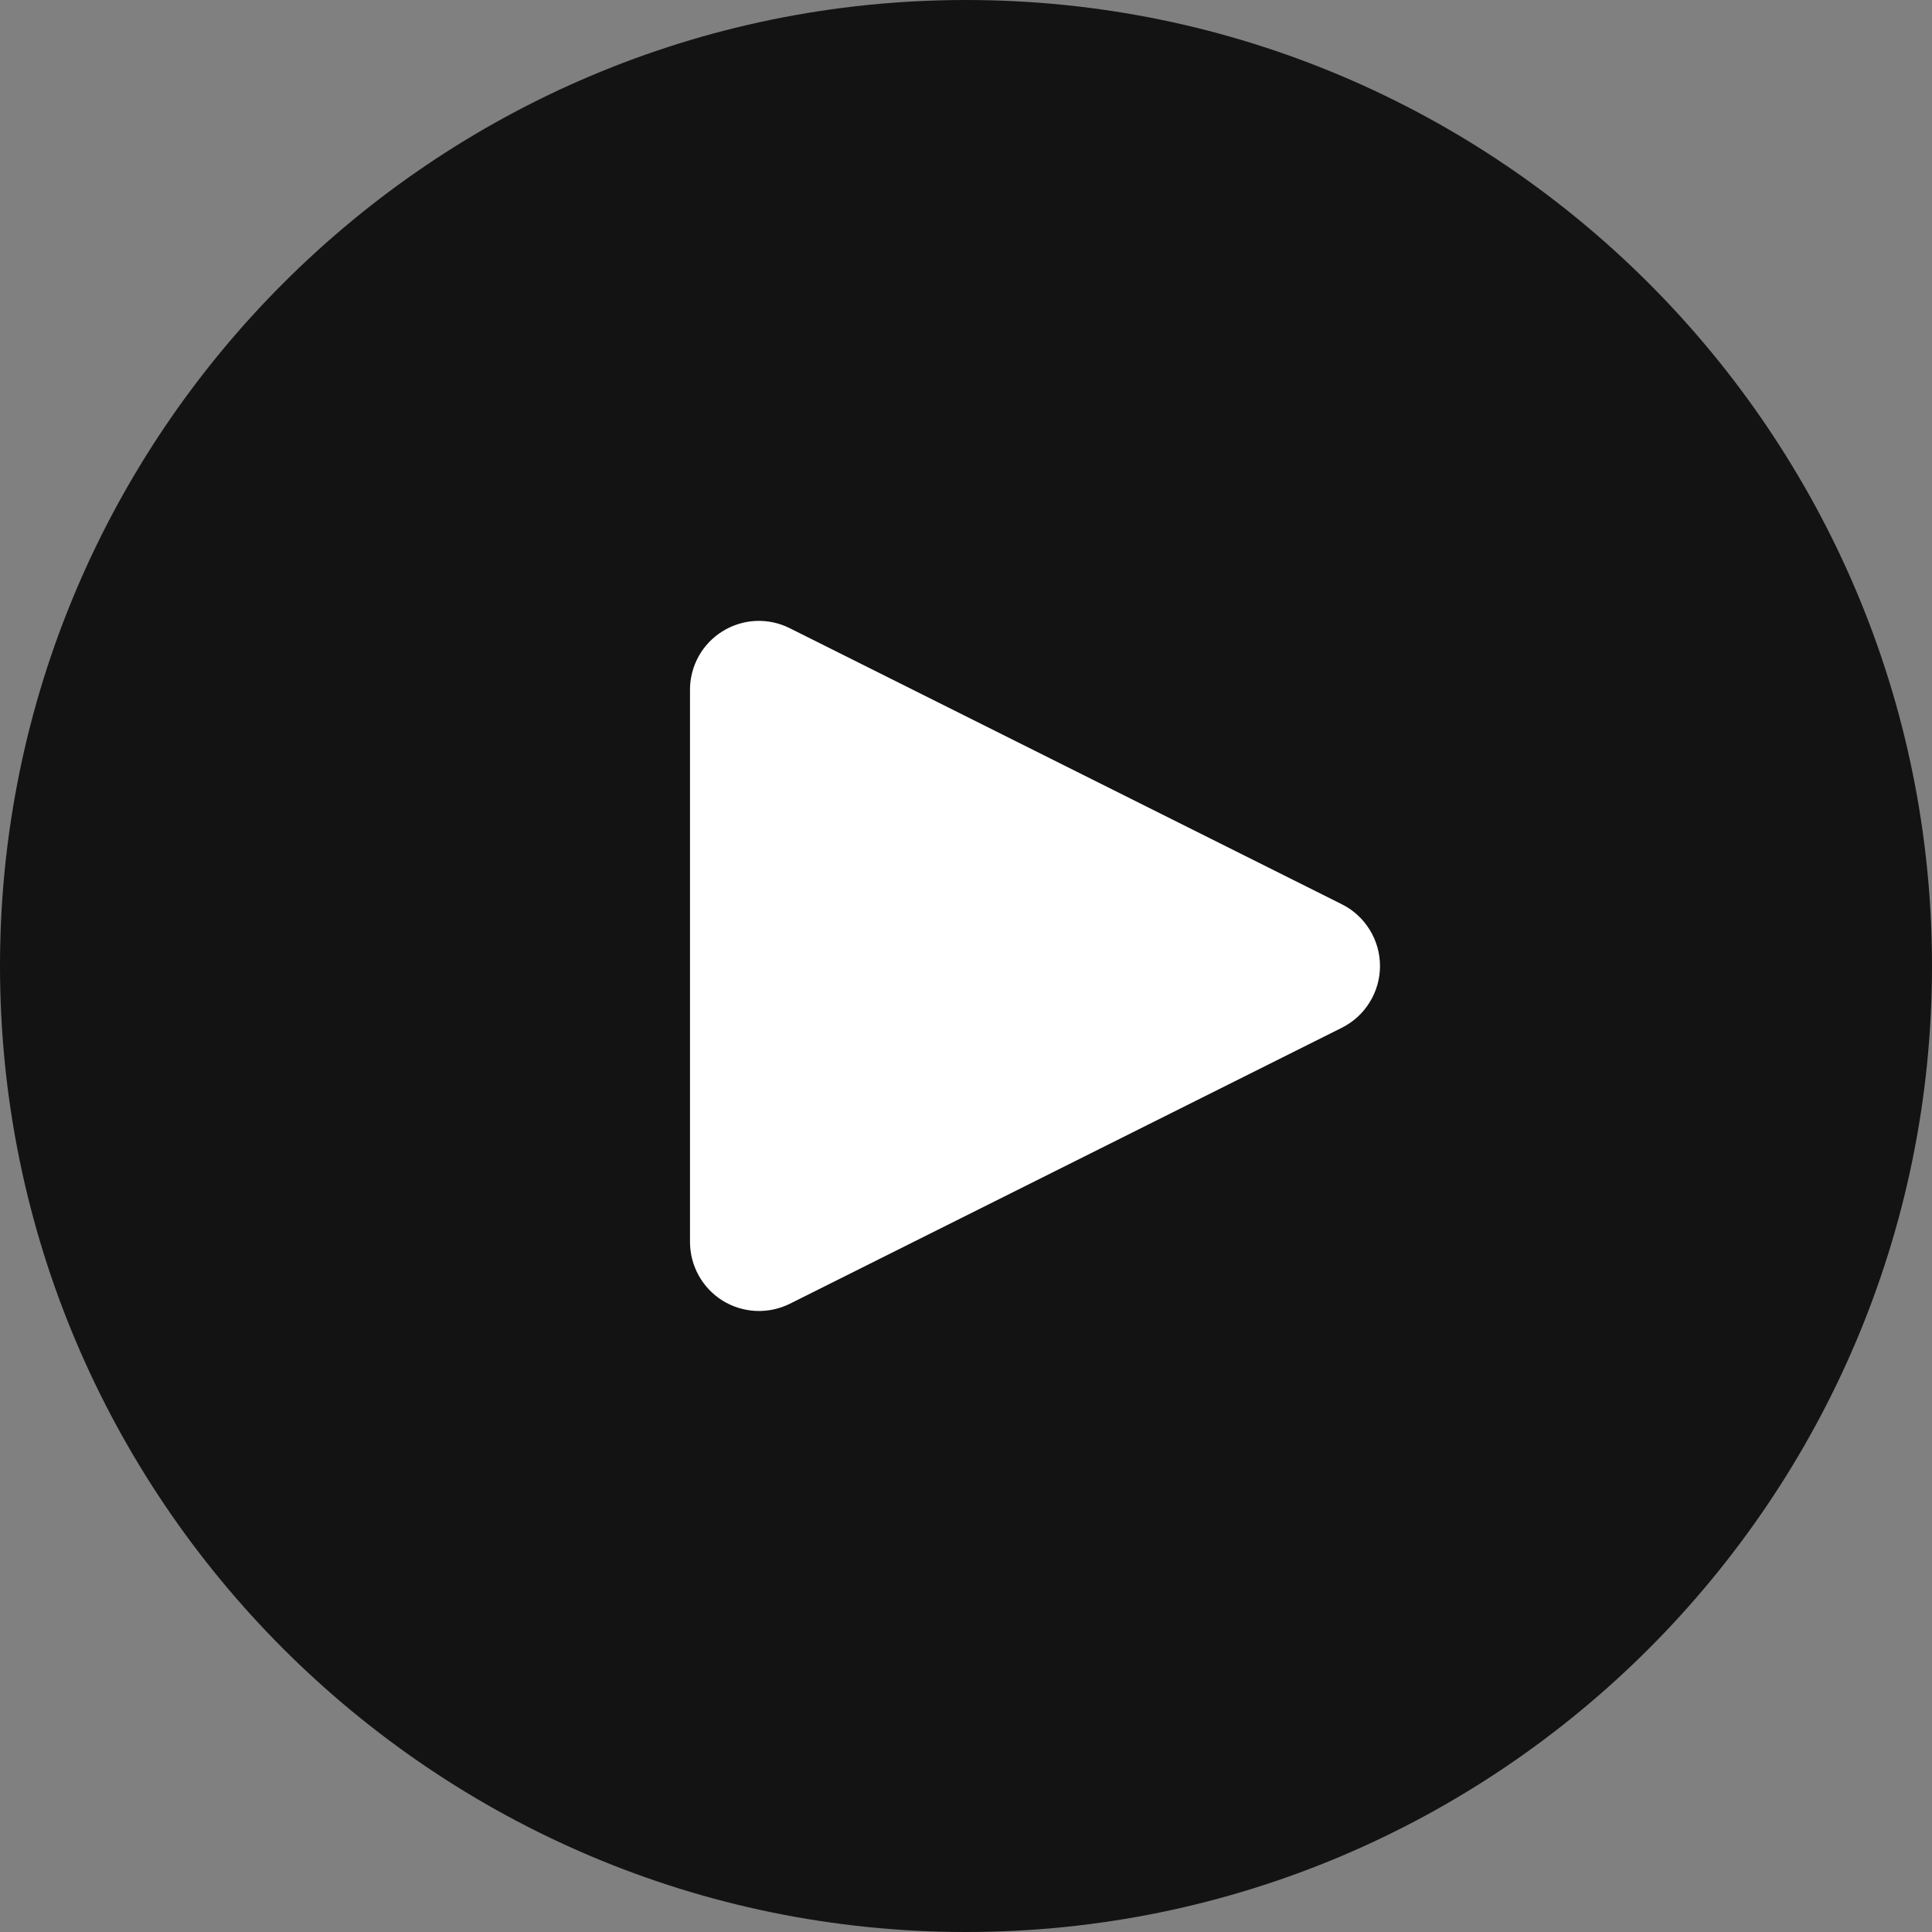
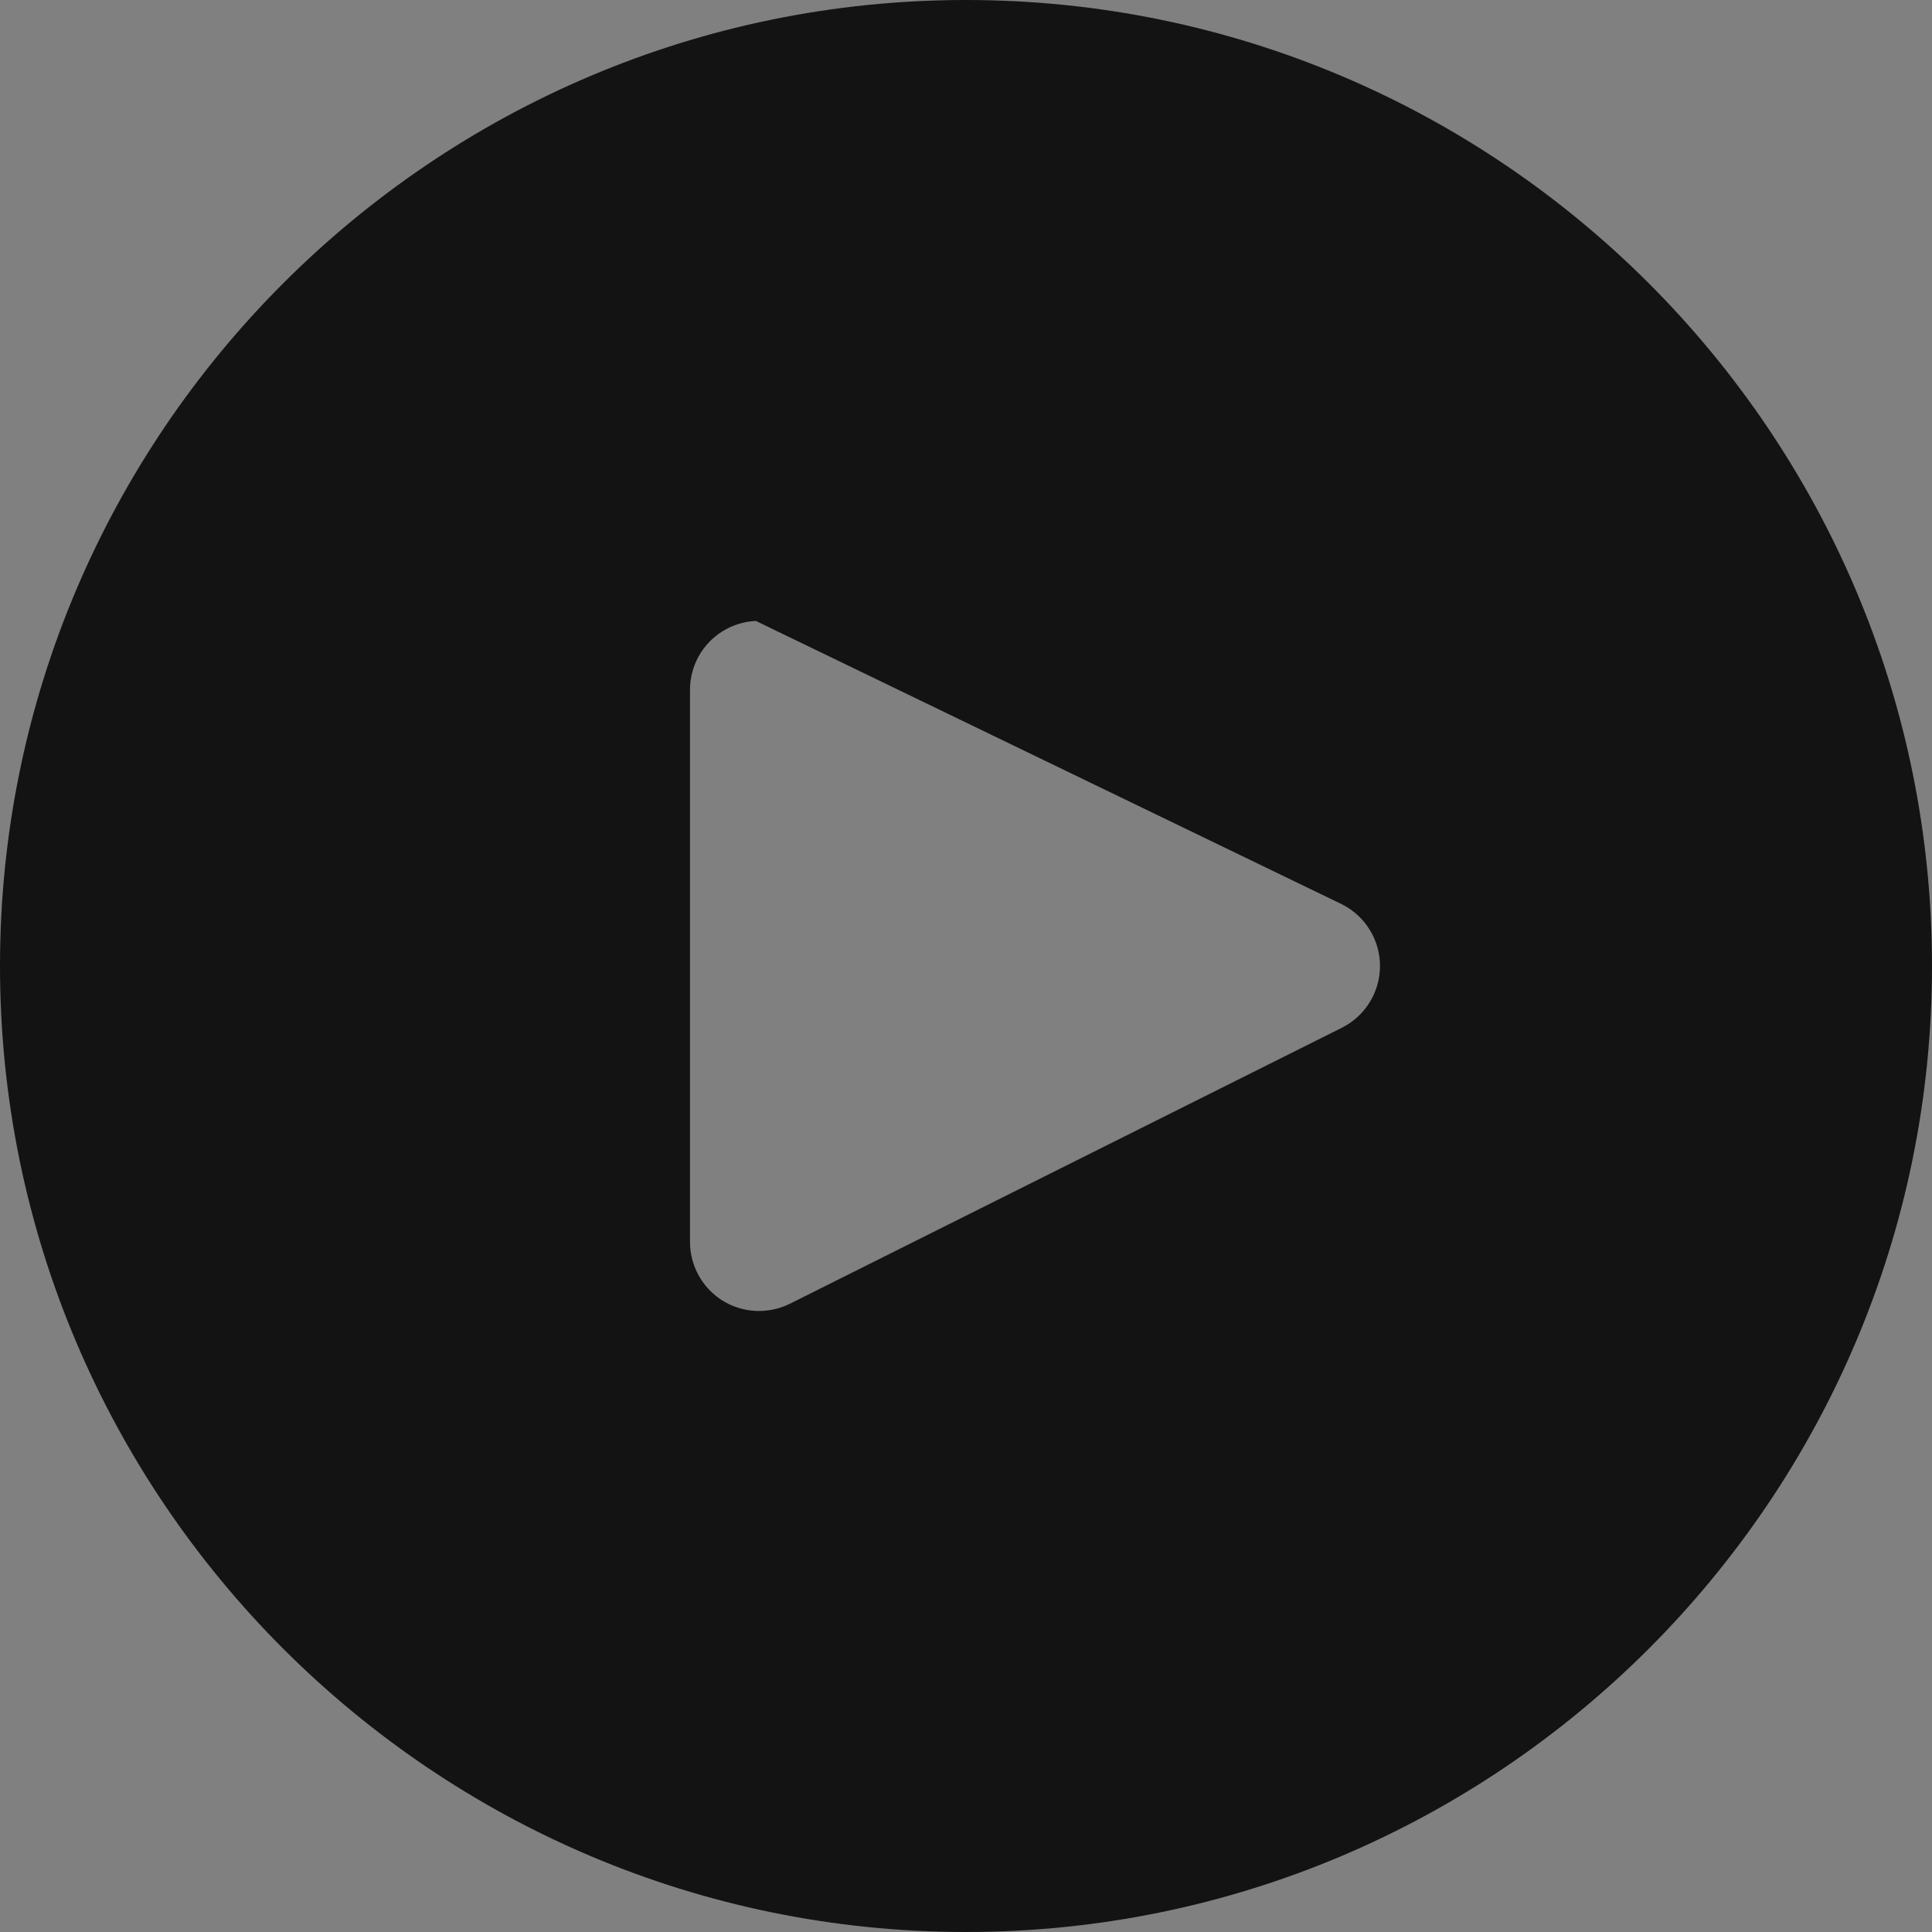
<svg xmlns="http://www.w3.org/2000/svg" width="28" height="28" viewBox="0 0 28 28" fill="none">
  <rect x="0" y="0" width="28" height="28" fill="#808080" stroke="none" />
-   <circle cx="14" cy="14" r="7" fill="white" />
-   <path d="M14 0C6.28 0 0 6.28 0 14C0 21.72 6.28 28 14 28C21.72 28 28 21.72 28 14C28 6.28 21.72 0 14 0ZM19.447 14.895L11.447 18.895C11.294 18.971 11.125 19.006 10.955 18.999C10.785 18.991 10.619 18.94 10.474 18.851C10.329 18.761 10.21 18.636 10.127 18.487C10.044 18.338 10 18.17 10 18V10C9.999 9.829 10.043 9.661 10.125 9.512C10.208 9.363 10.328 9.237 10.473 9.148C10.618 9.058 10.784 9.007 10.954 8.999C11.125 8.992 11.295 9.028 11.447 9.105L19.447 13.105C19.613 13.188 19.753 13.316 19.85 13.474C19.948 13.632 20 13.814 20 14C20 14.186 19.948 14.368 19.85 14.526C19.753 14.684 19.613 14.812 19.447 14.895Z" fill="#131313" />
+   <path d="M14 0C6.28 0 0 6.28 0 14C0 21.72 6.28 28 14 28C21.72 28 28 21.72 28 14C28 6.28 21.72 0 14 0ZM19.447 14.895L11.447 18.895C11.294 18.971 11.125 19.006 10.955 18.999C10.785 18.991 10.619 18.94 10.474 18.851C10.329 18.761 10.21 18.636 10.127 18.487C10.044 18.338 10 18.17 10 18V10C9.999 9.829 10.043 9.661 10.125 9.512C10.208 9.363 10.328 9.237 10.473 9.148C10.618 9.058 10.784 9.007 10.954 8.999L19.447 13.105C19.613 13.188 19.753 13.316 19.85 13.474C19.948 13.632 20 13.814 20 14C20 14.186 19.948 14.368 19.85 14.526C19.753 14.684 19.613 14.812 19.447 14.895Z" fill="#131313" />
</svg>